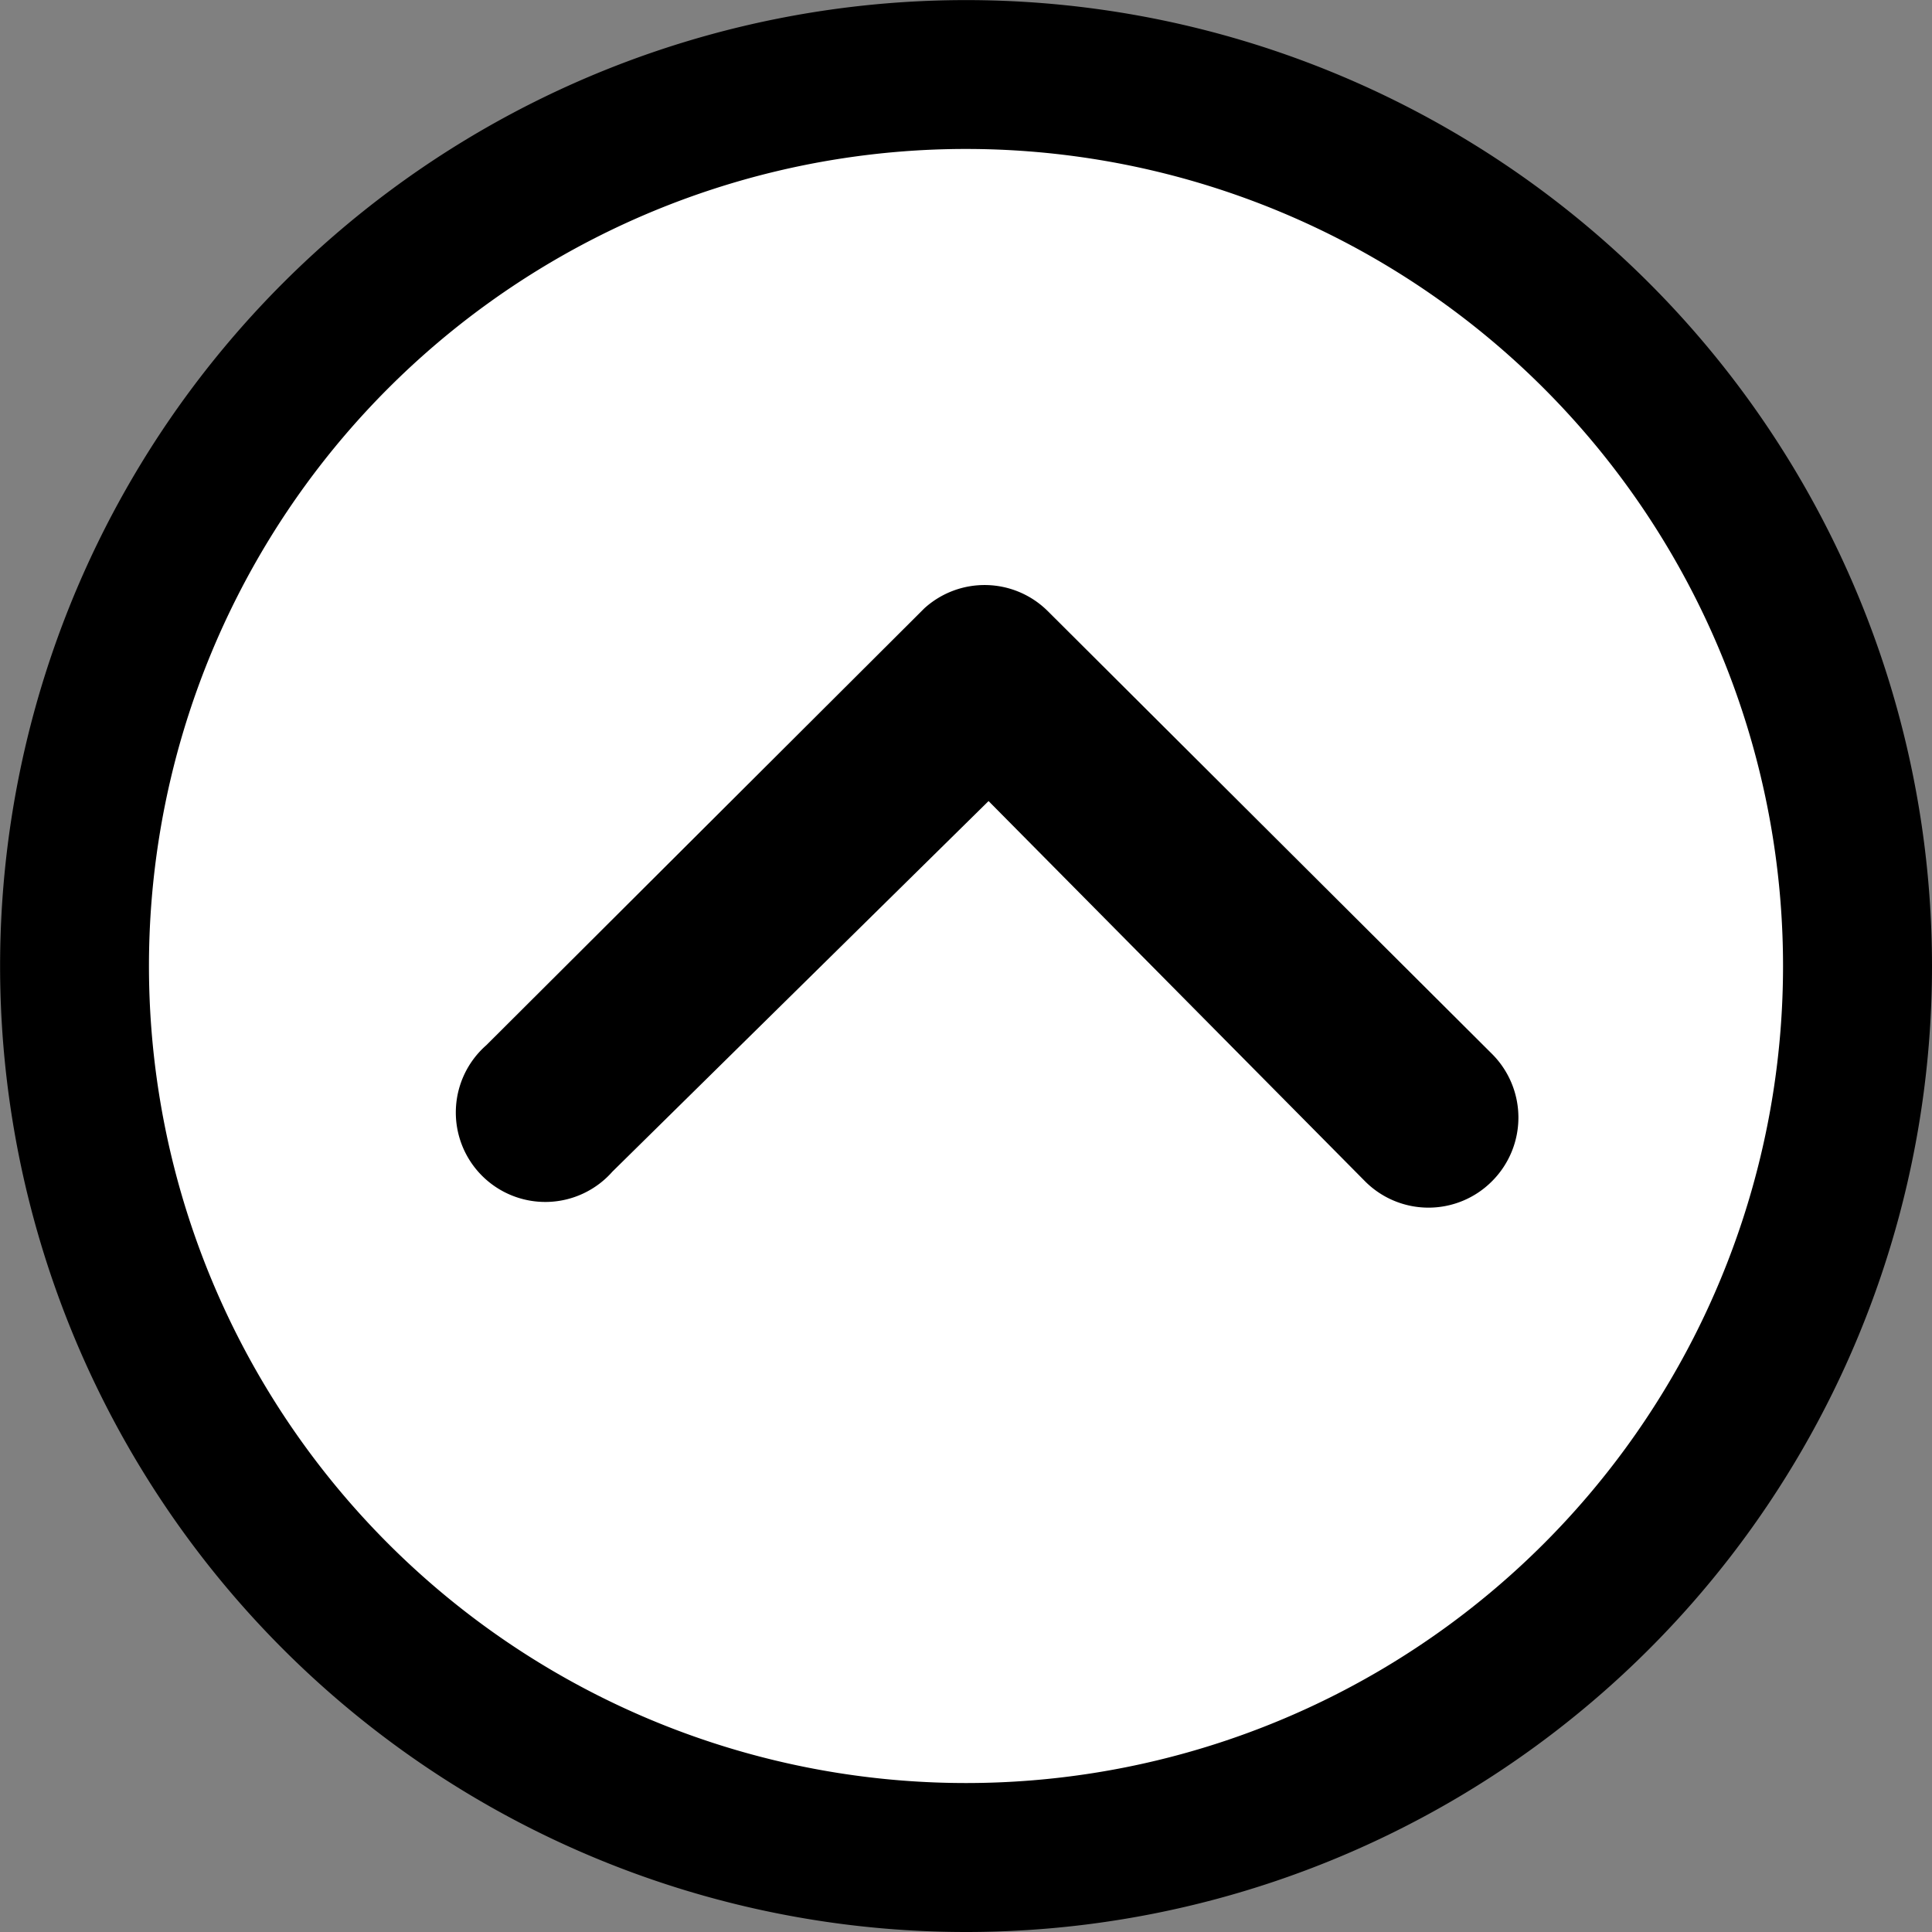
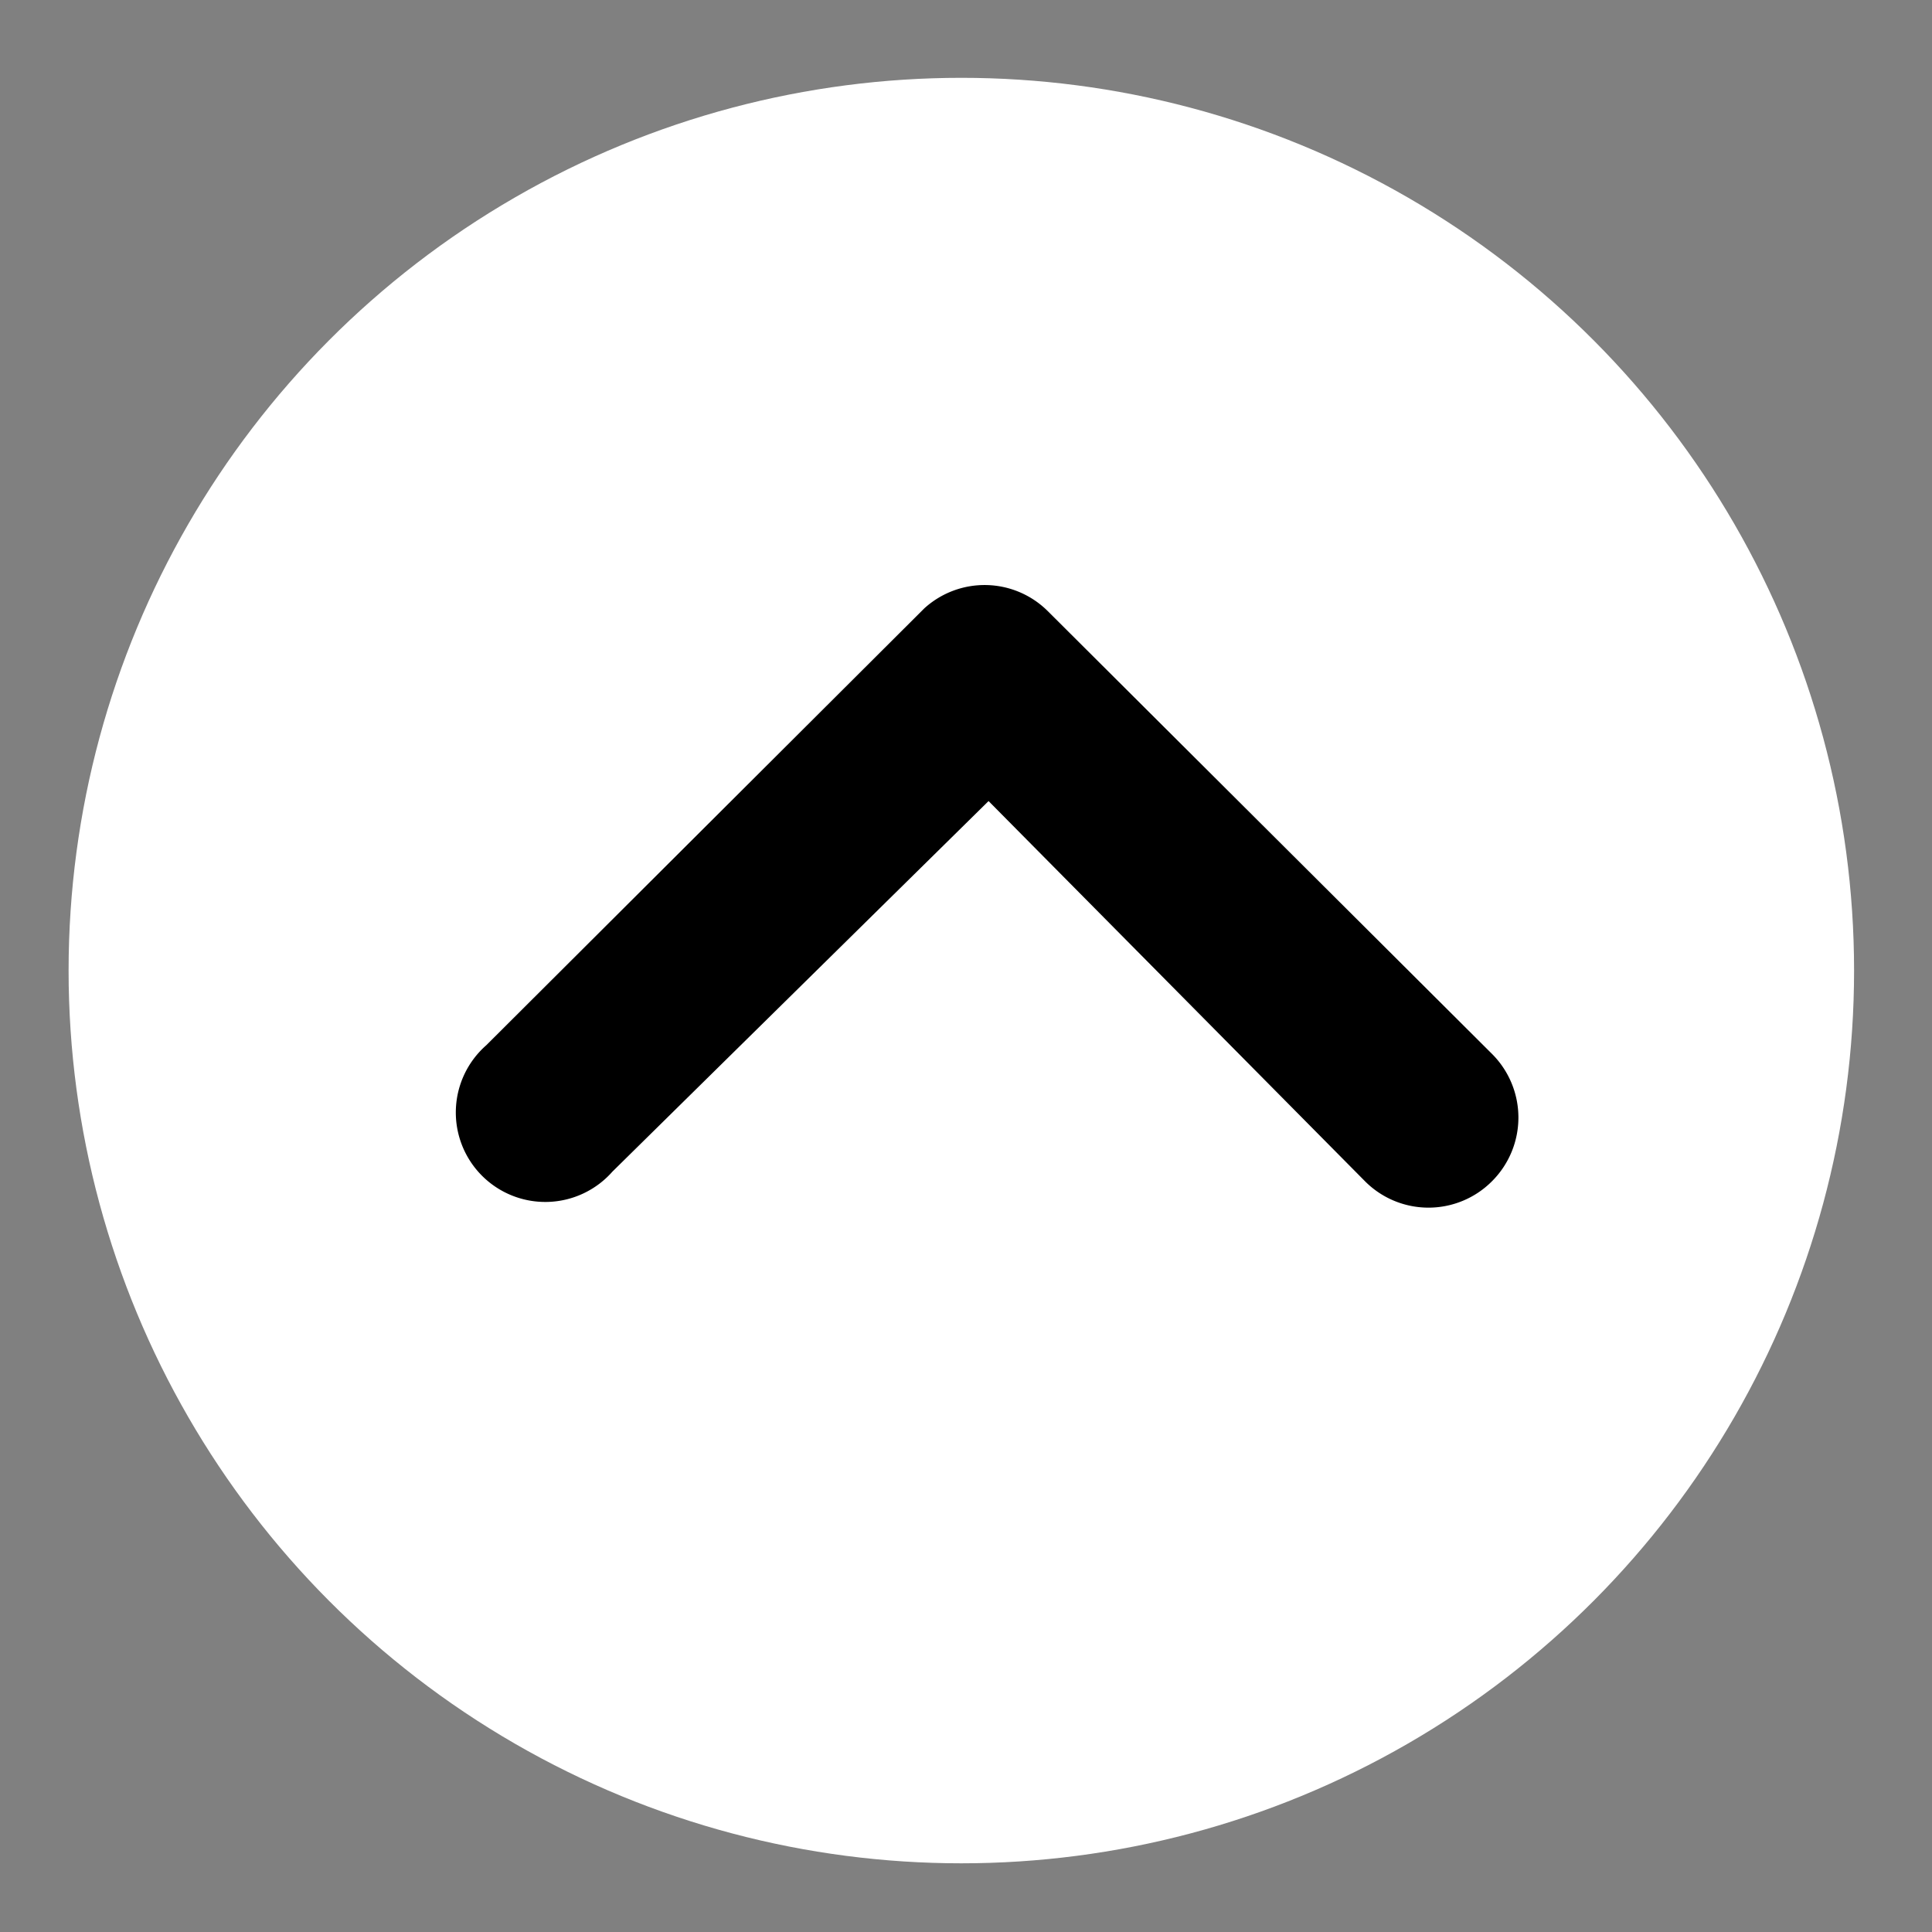
<svg xmlns="http://www.w3.org/2000/svg" width="20.083" height="20.083" viewBox="0 0 20.083 20.083">
  <rect x="0" y="0" width="20.083" height="20.083" fill="#808080" stroke="none" />
  <defs>
    <style>.a{fill:#fff;}</style>
  </defs>
  <g transform="translate(23.791 23.525) rotate(180)">
    <circle class="a" cx="9.28" cy="9.28" r="9.28" transform="translate(4.518 4.156)" />
    <path d="M10.254,14.689a.935.935,0,0,0,0,1.318l4.62,4.605a.931.931,0,0,0,1.284.029L20.711,16.1A.93.93,0,1,0,19.4,14.786l-3.91,3.852-3.915-3.954A.931.931,0,0,0,10.254,14.689Z" transform="translate(-1.975 -3.44)" />
-     <path d="M3.375,13.416A10.041,10.041,0,1,0,13.416,3.375,10.04,10.04,0,0,0,3.375,13.416ZM19.422,7.411A8.493,8.493,0,1,1,7.411,19.422,8.493,8.493,0,1,1,19.422,7.411Z" transform="translate(0.333 0.067)" />
  </g>
</svg>